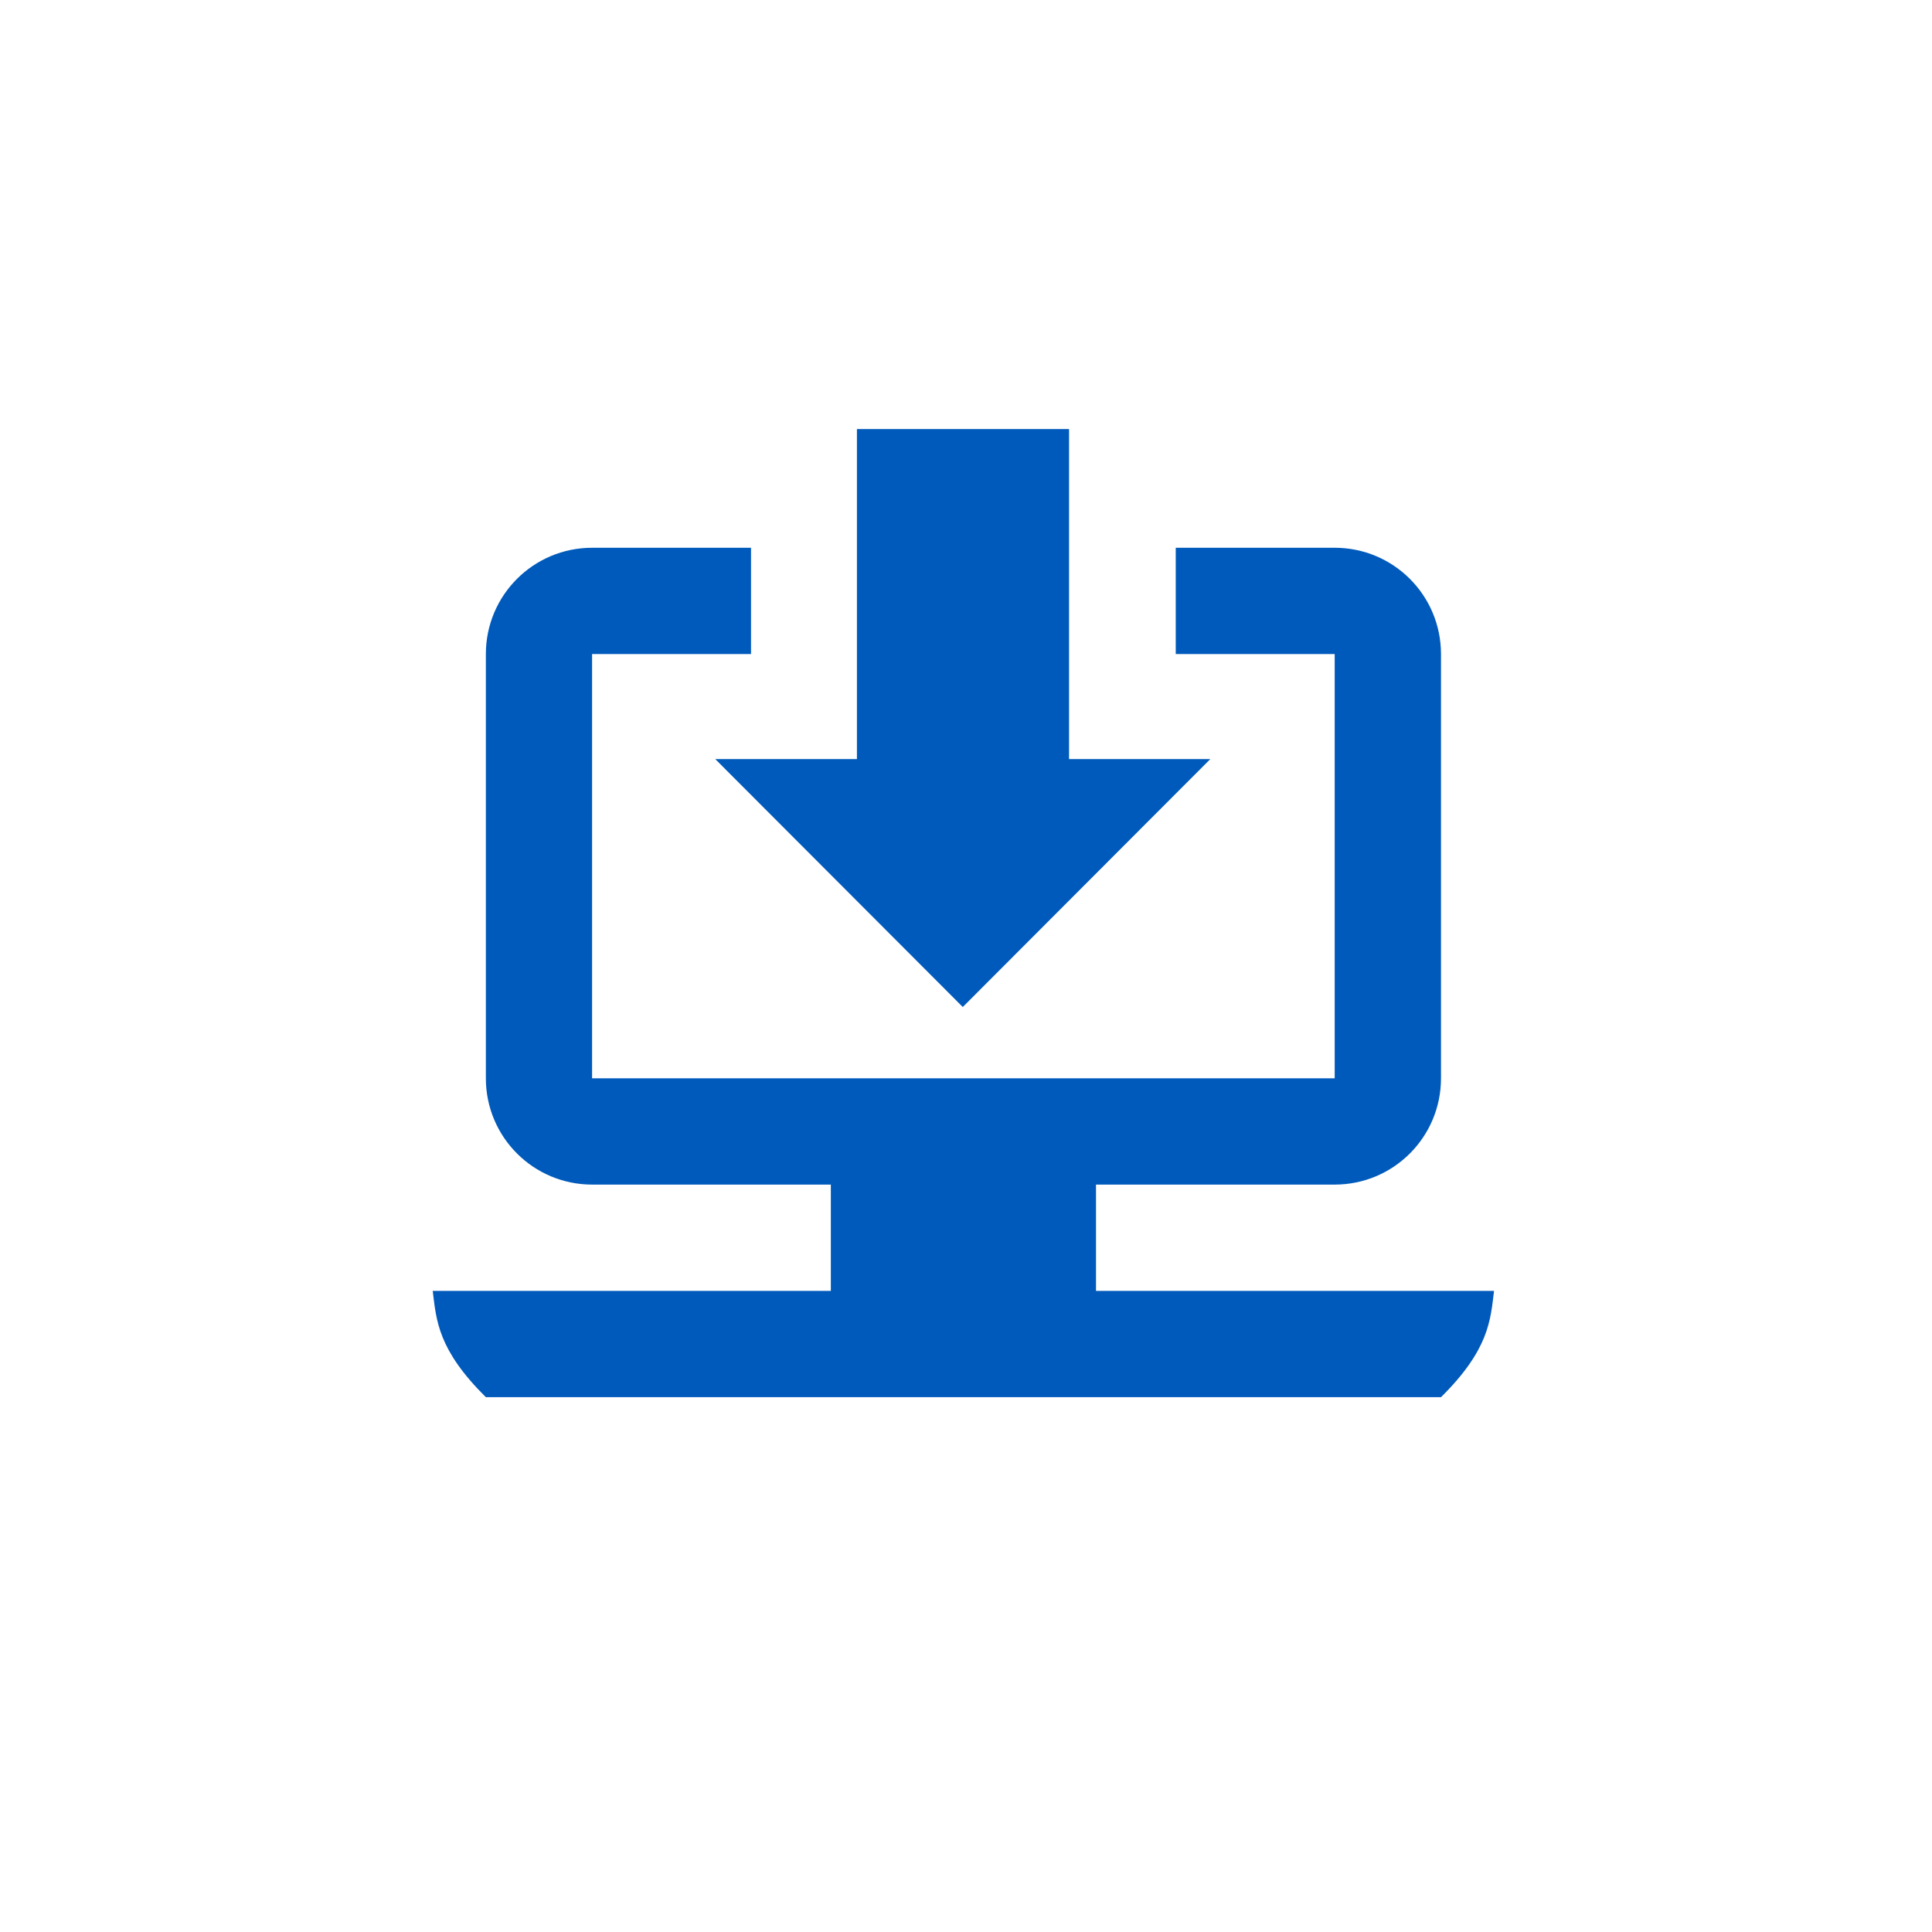
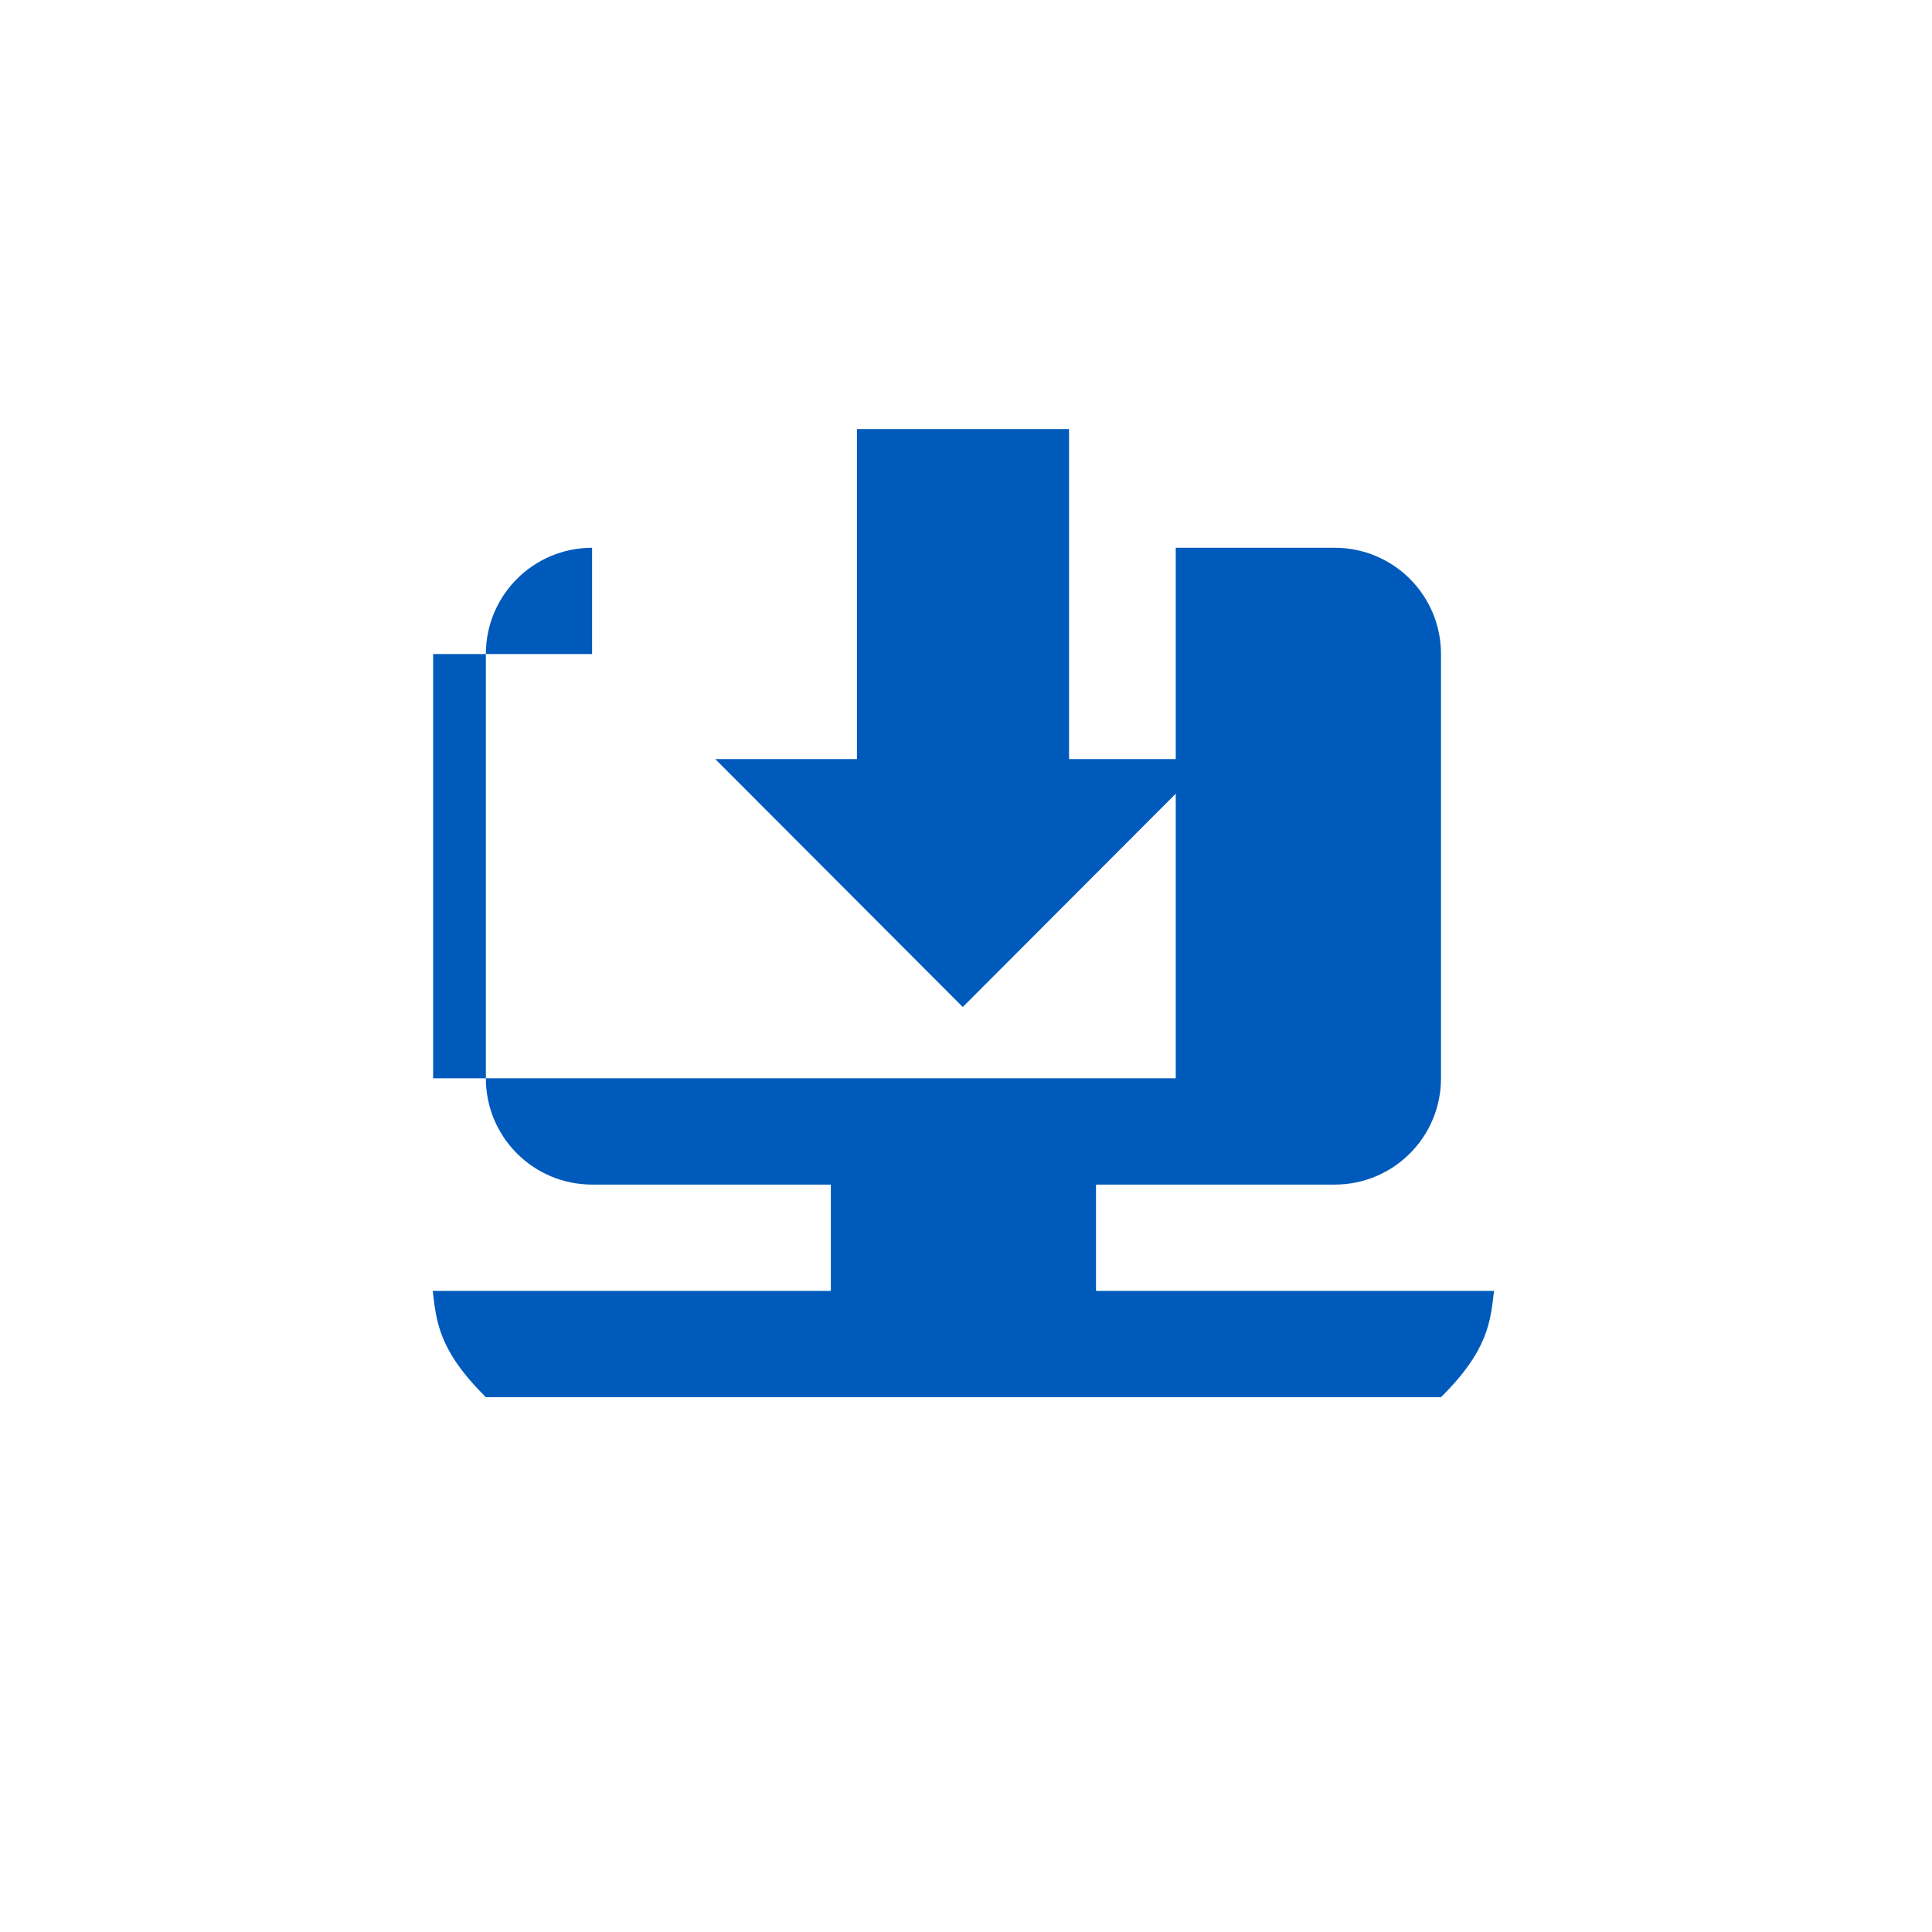
<svg xmlns="http://www.w3.org/2000/svg" version="1.1" viewBox="0 0 48 48" width="48" height="48">
-   <path d="m21.29 10.66v8.199h-3.52l6.15 6.16 6.15-6.16h-3.51v-8.199h-5.271zm-6.578 2.949c-1.46 0-2.641 1.181-2.641 2.641v10.54c0 1.46 1.181 2.641 2.641 2.641h5.93v2.641h-9.891c0.09 0.74 0.13 1.461 1.32 2.641h23.73c1.19-1.18 1.228-1.901 1.318-2.641h-9.889v-2.641h5.93c1.46 0 2.641-1.181 2.641-2.641v-10.54c0-1.46-1.181-2.641-2.641-2.641h-3.949v2.641h3.949v10.54h-18.45v-10.54h3.949v-2.641h-3.949z" fill="#005abb" />
+   <path d="m21.29 10.66v8.199h-3.52l6.15 6.16 6.15-6.16h-3.51v-8.199h-5.271zm-6.578 2.949c-1.46 0-2.641 1.181-2.641 2.641v10.54c0 1.46 1.181 2.641 2.641 2.641h5.93v2.641h-9.891c0.09 0.74 0.13 1.461 1.32 2.641h23.73c1.19-1.18 1.228-1.901 1.318-2.641h-9.889v-2.641h5.93c1.46 0 2.641-1.181 2.641-2.641v-10.54c0-1.46-1.181-2.641-2.641-2.641h-3.949v2.641v10.54h-18.45v-10.54h3.949v-2.641h-3.949z" fill="#005abb" />
</svg>